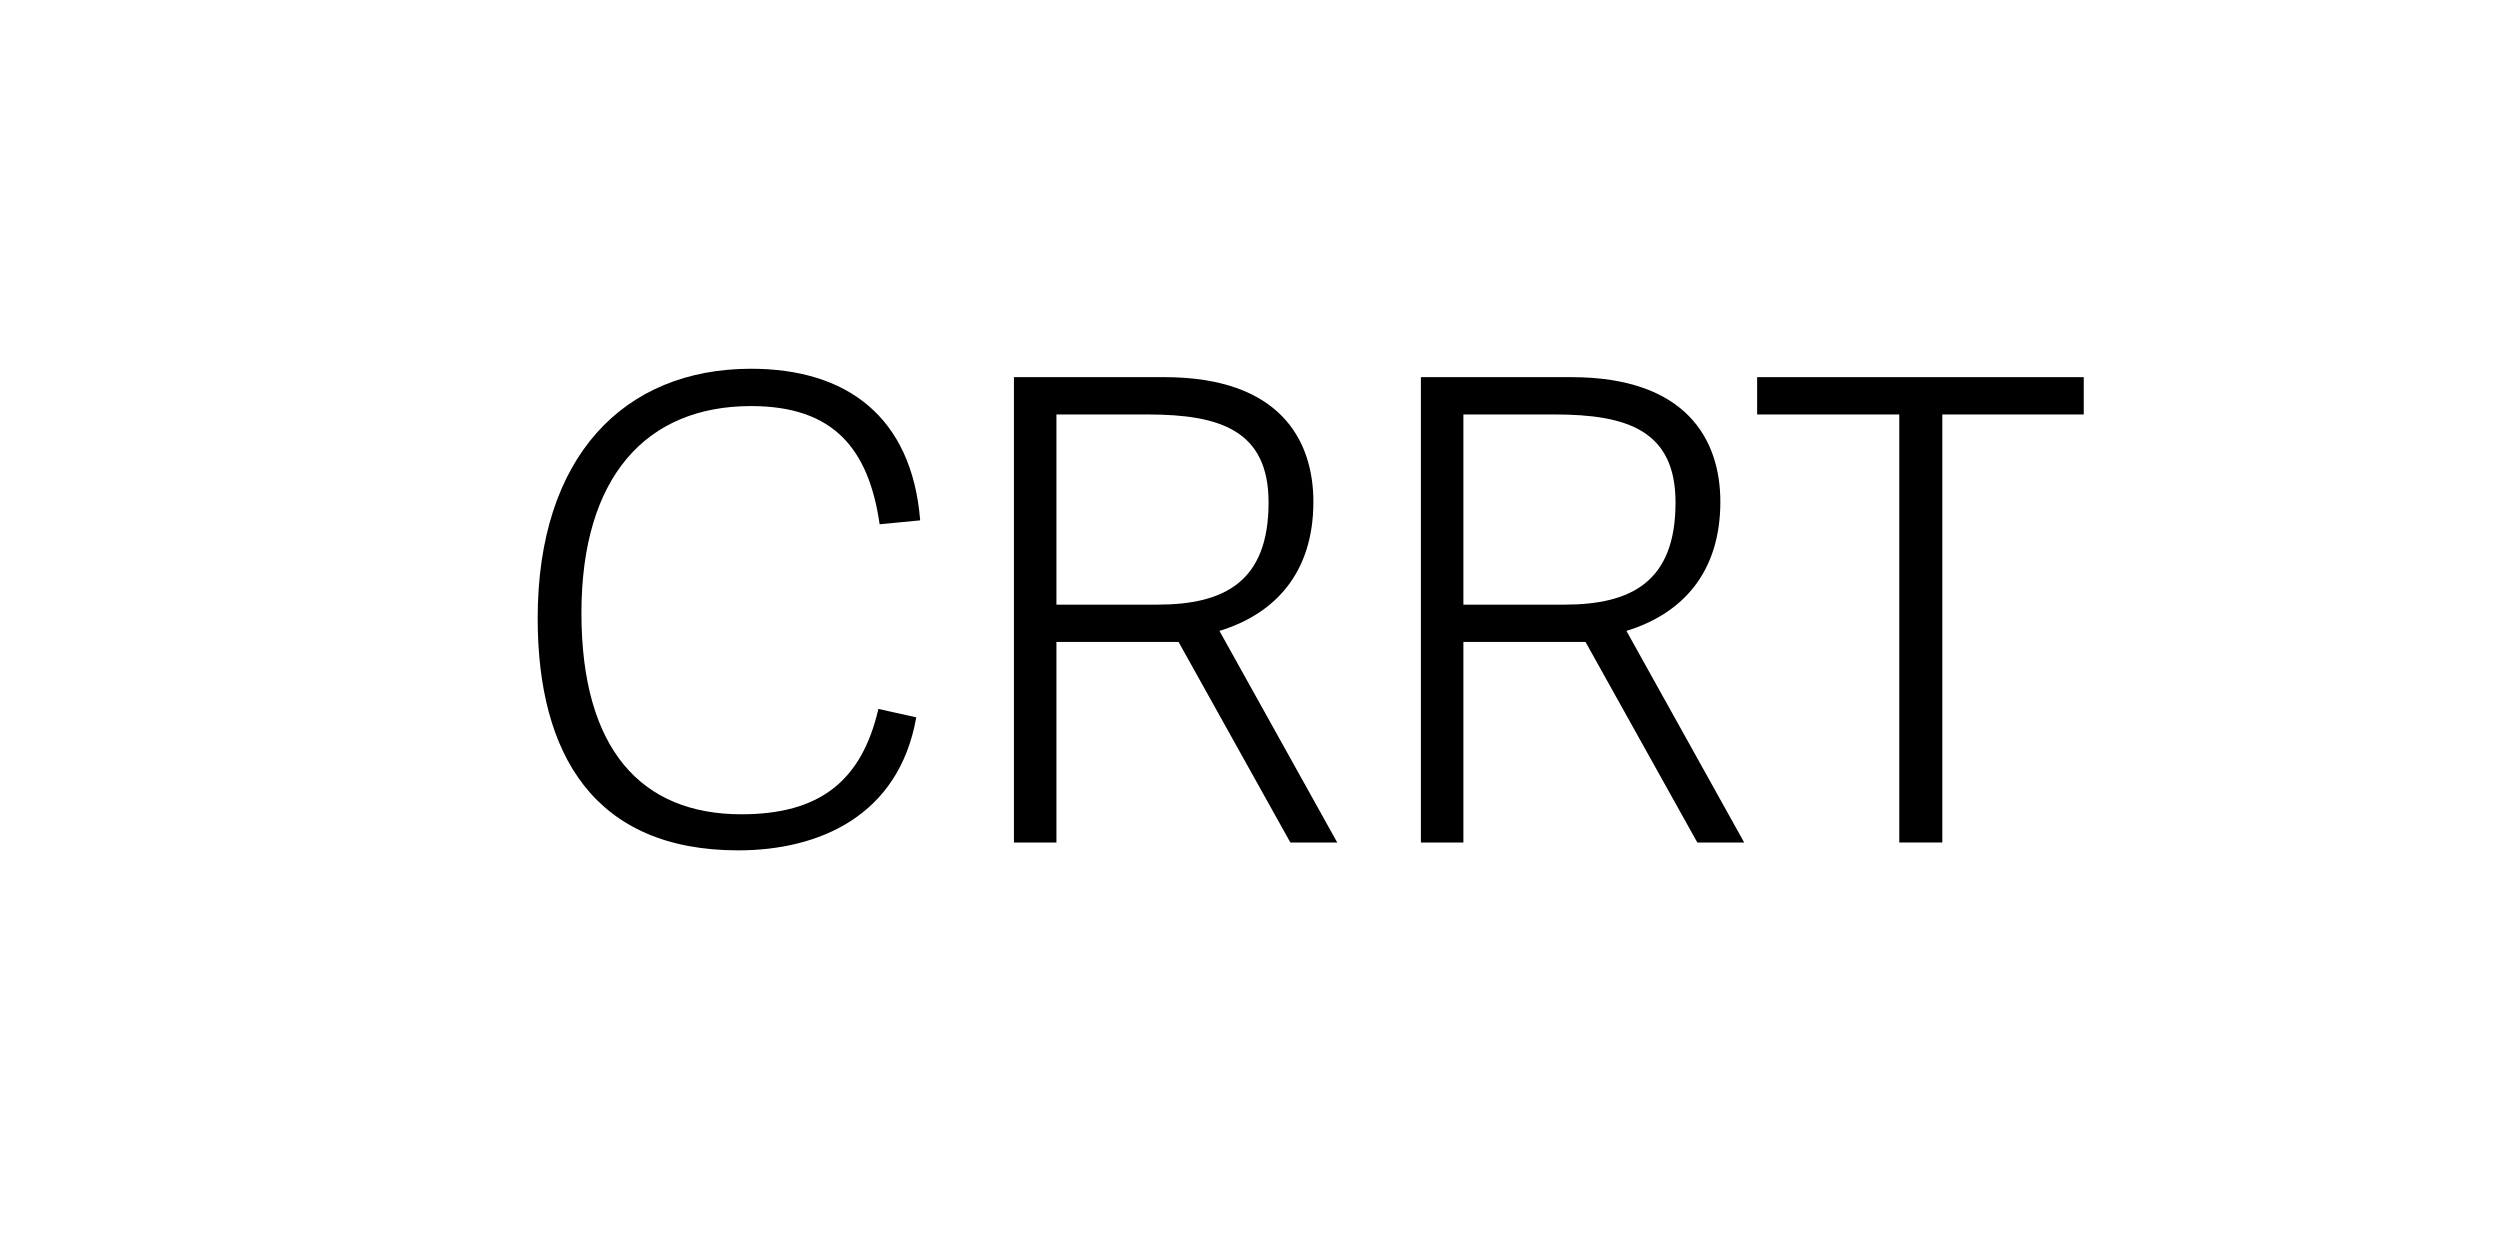
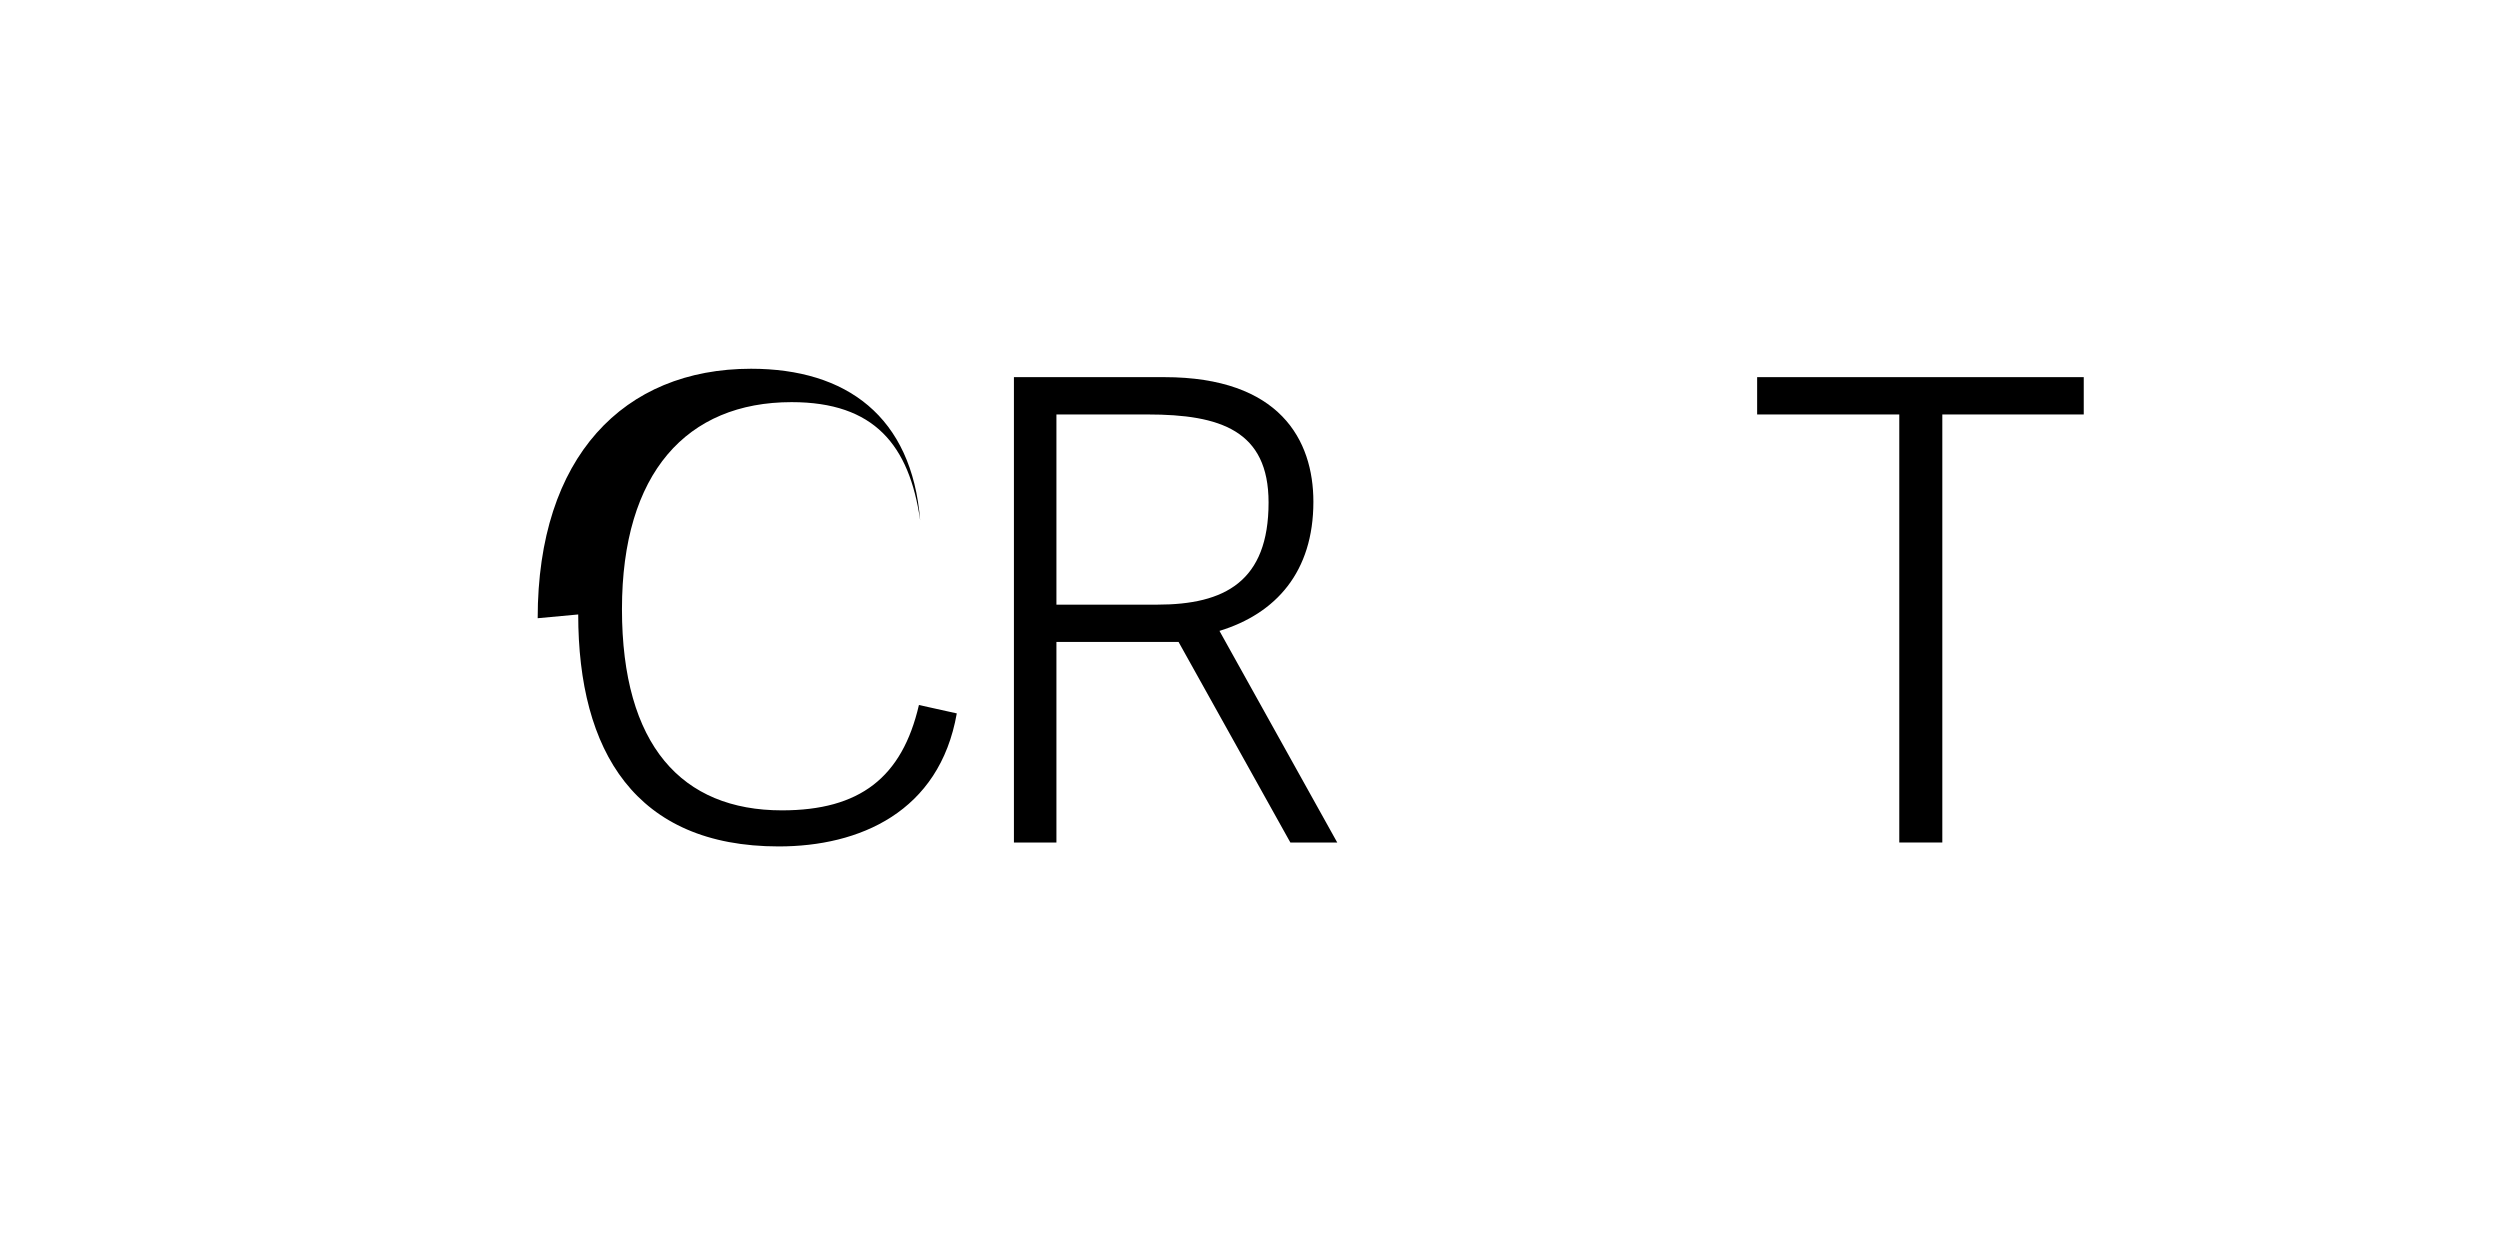
<svg xmlns="http://www.w3.org/2000/svg" viewBox="0 0 140 70">
  <defs>
    <style>
      .uuid-0f30b874-8936-4414-a2c8-2709d92c7340 {
        clip-path: url(#uuid-1415d652-4290-48b1-83fe-4a2161a5a213);
      }

      .uuid-0f30b874-8936-4414-a2c8-2709d92c7340, .uuid-8d28be82-e4dc-491a-b164-72e3a62f400f {
        fill: none;
      }

      .uuid-1d9c057a-903c-48ad-a495-22f6927fb0c7 {
        fill: #ff931e;
      }
    </style>
    <clipPath id="uuid-1415d652-4290-48b1-83fe-4a2161a5a213">
      <rect class="uuid-8d28be82-e4dc-491a-b164-72e3a62f400f" y="-90" width="140" height="70" />
    </clipPath>
  </defs>
  <g id="uuid-92182475-ab07-4456-9d23-e5f0715bd68d" data-name="Therapeutic interventions">
    <g id="uuid-54a3015c-26ce-45e4-98da-456c0a3f4bc3" data-name="Renal-replacement-therapy">
      <g>
-         <path d="m30.11,34.62c0-9.04,4.82-13.97,11.95-13.97,5.33,0,9,2.66,9.47,8.49l-2.27.22c-.61-4.21-2.56-6.62-7.2-6.62-5.87,0-9.5,3.96-9.5,11.59s3.35,11.27,8.96,11.27c4.36,0,6.73-1.84,7.67-5.9l2.12.47c-.97,5.54-5.47,7.45-9.97,7.45-8.03,0-11.23-5.33-11.23-12.99Z" />
+         <path d="m30.11,34.62c0-9.04,4.82-13.97,11.95-13.97,5.33,0,9,2.66,9.47,8.49c-.61-4.21-2.56-6.62-7.2-6.62-5.87,0-9.5,3.96-9.5,11.59s3.35,11.27,8.96,11.27c4.36,0,6.73-1.84,7.67-5.9l2.12.47c-.97,5.54-5.47,7.45-9.97,7.45-8.03,0-11.23-5.33-11.23-12.99Z" />
        <path d="m74.89,47.18h-2.63l-6.26-11.23h-6.84v11.23h-2.38v-26.06h8.42c6.48,0,8.35,3.53,8.35,6.98,0,3.92-2.09,6.26-5.26,7.23l6.59,11.84Zm-10.08-13.32c3.78,0,6.23-1.3,6.23-5.72,0-4.03-2.7-4.93-6.77-4.93h-5.11v10.65h5.65Z" />
-         <path d="m97.68,47.18h-2.63l-6.26-11.23h-6.84v11.23h-2.38v-26.06h8.42c6.48,0,8.35,3.53,8.35,6.98,0,3.92-2.09,6.26-5.26,7.23l6.59,11.84Zm-10.08-13.32c3.78,0,6.23-1.3,6.23-5.72,0-4.03-2.7-4.93-6.77-4.93h-5.11v10.65h5.65Z" />
        <path d="m106.36,47.18v-23.97h-7.96v-2.09h18.29v2.09h-7.92v23.97h-2.41Z" />
      </g>
    </g>
  </g>
  <g id="uuid-12777ae7-8ce2-4840-b7aa-de1759def507" data-name="Patient situation">
    <g id="uuid-269a454c-829e-4070-ba6b-582546287f57" data-name="Abdominal-aortic-aneurysm">
      <g class="uuid-0f30b874-8936-4414-a2c8-2709d92c7340">
        <path class="uuid-1d9c057a-903c-48ad-a495-22f6927fb0c7" d="m91.79-122.51c-.34-.01-.67,0-.66.48,0,.28.01.56.02.83-.05,1.46-1.38,2.51-1.31,4.01-.1.21-.2.41-.3.62-.84.32-1.5,2.11-.73,2.91,1.73,1.81,1.69,4.11,2.24,6.26.18.69.57,1.33.87,1.99-.47.04-.74.3-.8.77l-.07.06c-.6-.22-.07-1.06-.7-1.28-.35,1.17.2,2.42-.36,3.55-.01-1.27-.26-2.59.02-3.79.45-1.96-.46-3.3-1.45-4.75-.64-.94-1.05-.41-1.54.07-.35-.78.69-1.56,0-2.33,1.39-1.78.5-4.66-1.56-5.08-.29.01-.57.03-.86.04.6-.62,1-1.17-.27-1.48-.9-.22-1.66-.7-2.41-1.28-.48-.37-1.04-.79-1.82-.51-2.4.85-4.77,1.77-6.99,3.02-1.14.64-1.57,1.56-1.51,2.96.16,3.63.07,3.64,3.45,2l.1.04.1-.03c.56-.03,1.12-.07,1.68-.1-3.8,2.28-4.38,3.52-3.48,7.07.35,1.37.91,2.63,1.51,3.9-.15.16-.31.32-.46.48-.7-.54-.76-1.41-1.02-2.15-.81-2.26-1.25-4.65-2.29-6.84-.21-.16-.41-.32-.62-.48,1.4-1.26-.18-2.72.25-4.08.19-.61.29-1.74-.89-1.47-.98.23-2.65-.37-2.74,1.41-.06,1.38-.23,2.8.19,4.18,0,.29,0,.59.01.88.05,1.21.14,2.41.14,3.62.02,4.32.02,8.64.02,12.96,0,.84-.04,1.52,1.21,1.6,3.59.22,7.06,1.13,10.35,2.52,1.61.68,2.17.58,2.41-1.28.31-2.44,1.73-3.18,3.91-2.42-2.16-.36-3.06,1.09-3.63,2.73-.53,1.53.38,2.46,1.72,3.14,1.24.63,2.49,1.27,3.53,2.23.4.36,1.19.71,1.07-.21-.36-2.8-.16-5.86-2.73-7.91.42-.02.84-.04,1.26-.06.11.16.22.33.33.49.35,1.19,1.19,2.2,1.26,3.5.08,1.47.89,1.14,1.74.67l-.1.15.17.07c-1.95,1.88-1.95,3.77.03,5.66,1.02.97,2.05,1.92,3.08,2.88,1.42,1.97,2.8,3.97,4.28,5.9.58.75.59,1.98,1.8,2.21.69,3.12,2.19,5.96,2.97,9.09,1.66,6.61,1.07,13.06-.67,19.48-1.33,4.9-3.93,9.17-6.96,13.21-.37.5-1.27.9-.89,1.63.35.67,1.22.31,1.86.36.53.04,1.07,0,1.61,0,0,.16.02.32.03.47-1.49.01-2.98.02-4.46.04-1.56.83-2.81,2-3.75,3.5-1.01.06-1.65.83-2.45,1.29-.62.35-.74.9-.45,1.72,1.89,5.39,2.84,10.99,3.41,16.66.24,2.42,1.94,3.38,4.17,2.44,2.69-1.14,3.91-3.54,5.37-5.77,2.51-3.81,3.82-8.22,6.04-12.16,2.33-4.14,5.34-7.67,9.07-10.7,4.4-3.58,9.6-5.44,14.64-7.69.77-.34,1.54-.37,2.34-.37,1.33,0,2.67.23,3.76-.94.47-.5,1.31-.48,1.87-.05.38.29.26.85.03,1.29-.02.03-.15.04-.19,0-.1-.07-.19-.16-.28-.24.06-.2.09-.38-.22-.28-1.32.29-1.85,1.01-1.21,2.32,0,.58,0,1.16.01,1.74-1.19-.04-1.15-1.17-1.54-1.85-.64-1.14-1.45-1.21-2.53-.8-3.84,1.48-7.54,3.24-11.09,5.35-4.2,2.51-7.69,5.79-10.79,9.53-.08.1-.08.27-.17.36-.71.64-2.05,1.27-1.46,2.22.42.67,1.82-.06,2.77-.22,3.56-.62,7.06-1.42,10.56-2.39,2.21-.61,4.72-.52,7.02.05,1.91.47,3.16.11,3.78-1.81.17-.53.35-1.03.92-1.23.57-.2,1.18-.14,1.35.48.27.96-.46.39-.82.48-.57.16-.69.74-.82,1.25-.58,2.12-1.74,2.81-3.94,2.35-.2-.04-.4-.1-.59-.1-1.28,0-2.82-.43-3.79.13-1.48.85.4,2.16.22,3.32-.04.25-.05.51-.1.95-1.11-1.05-1.7-2.2-2.16-3.46-.24-.65-.56-1.32-1.43-.68-2.28,1.69-5.12,1.38-7.67,2.07-3.95,1.07-7.39,2.47-9.05,6.6-1.28,3.17-2.97,6.18-5.12,8.81-1.79,2.19-3.88,4.28-7.28,3.57-1.6-.33-.83,1-.74,1.5.75,4,1.85,7.86,3.48,11.64,2.42,5.58,5.95,10.46,9.12,15.56.77,1.24,2.28.65,3.38.55,4.98-.46,9.9-1.26,14.58-3.16,3.33-1.35,6.71-2.58,10.24-3.33.55-.12,1.05-.56.63-1.19-1.98-2.96-2.71-6.6-5.15-9.3.62-.79.17-1.4-.32-2.01-.03-.13-.06-.27-.09-.4.12-.93-.59-.78-1.12-.86-.01-.87-.07-1.74-.02-2.61.02-.47-.32-1.26.47-1.29.7-.03.59.74.71,1.24.09.38.28.74.42,1.11,0,.44.19.69.65.69-.47,2.02.55,3.69,1.39,5.33,1.2,2.37,2.77,4.56,3.91,6.96.8,1.7,2.06,1.83,3.46,1.48,1.01-.25,1.99-.29,2.99-.3,4.07-.05,6.75,2.14,7.74,6.34-1.29-1.6-2.29-3.32-4.02-4.49-2.62-1.79-5.32-.76-8.01-.58-.31.02-.38.32-.37.61.03.58.46.75.91.93,1.68.68,3.4,1.28,5.01,2.1,2.18,1.1,4.56,2.01,5.87,4.32l-.1.12c-3.27-1.9-6.49-3.86-10.02-5.29-1.06-.43-1.13-.25-1.36.72-1.1,4.72-3.38,8.93-5.9,13-.61.99-.4,1.1.58,1.36,4.92,1.32,9.8.89,14.69-.1.13-.03.25-.1.36-.17.88-.55,2.56.31,2.78-1.03.26-1.58.68-3.32-.28-4.9,0-.13-.01-.25-.02-.38.81-.33,0-1.71,1.36-1.73.72,1.52-.6,3.01-.43,4.58q-.42,3.18,1.87,2.85c.16,1.04-.65,1.72-1.01,2.55-.31.7-1.19.88-1.64.16-1.2-1.9-2.82-1.35-4.2-.64-3.08,1.58-6.21,1.52-9.56,1.27-3.59-.27-7.37-1.05-10.79,1.07-.52.32-1.15.44-1.13,1.22h-2.84c-.25-.48-.45-.98-.75-1.42-1.44-2.14-2.6-4.49-4.66-6.16-.7-.57-1.48-.75-2.23-.26-.8.53-.15,1.14.01,1.77.52,2.02,1.81,3.85,1.54,6.07h-1.62c-.05-1.71-1.13-3.1-1.44-4.74-.15-.78-.52-1.04-1.47-.22-1.74,1.5-.88,3.3-1.14,4.96h-2.84c-.34-.65.78-2.28-1.04-1.87-1.83.41-3.54.29-5.27-.25-.9-.28-2.06-.1-2.52-1.26-1.94.91-1.58-1.14-2.3-1.8-.29-.26-.52-.72-.94-.58-.43.14-.46.62-.44,1.03.07,1.6-.68,3.12-.45,4.73h-2.43c3.29-4.48,3.34-9.95.12-13.69-1.53-1.77-8.19-3.68-10.27-2.8-1.16.49-2.03,1.38-1.45,2.87.56,1.44,1.07,2.9,1.7,4.3.69,1.55.75,1.78.25,1.79-.78.01-1.86.72-2.16-.92-.23-1.22-.96-2.35-1.5-3.5-.23-.5-.59-1.09-1.21-.59-1.47,1.18-3,2.51-3.53,4.29-.36,1.22,1.18,2.05,1.97,3,1.87,2.25,4.69,3.27,6.76,5.25h-1.22c-2.75-1.6-5.27-3.5-7.52-6.08-.14,1.57,1.01,2.45,1.05,3.66-.96.15-1.42.03-1.73-1.2-.41-1.66.11-3.5-1-5.03-.31-.42-.53-.82-1.07-.58-.39.18-.97.21-1.04.81-.27,2.13-.58,4.26-.44,6.41.07,1.19,1.69.98,2.03,2h-4.86c.49-1.44-.29-2.81-1.88-3.35-.93-.32-.31.77-.88.87-.03-1.24-.17-2.53-.78-3.56-.92-1.55-.08-2.22,1.07-2.81.64-.33,1.36-.57,2.07-.68,1.75-.28,2.15-1.56,2.44-3,.26-1.28-.47-1.07-1.23-.86,0,0,.02.02.02.02.21-.64.01-1.17-.43-1.63,0,0-.03.02-.03.02.77.02,1.86.34,1.91-.8.14-2.93,0-5.88.14-8.81.03-.7-1.1-.08-.73-1.15.87-2.56.17-5.09-.92-7.49.06-.33.12-.65-.29-1.06.06.46.1.77.13,1.08-.15,3.05-.25,6.11-.49,9.15-.07.89-.2,1.98-.6,2.64-.72,1.18-.47-1.28-1.38-.61-.15.11-.38.09-.58.13,0,0,0,.01,0,.01-.02-1.24,1.73-1.19,1.7-2.7-.08-4.12,1.02-8.17.03-12.39-.55-2.34-.88-4.66-2.16-6.78-1.65.95-2.41,2.63-3.38,4-2.31,3.23-4.22,6.79-3.81,10.95.41,4.26.81,8.55,2.6,12.55.25.57.08,1.33.1,2-.11.02-.22.04-.33.06.28-.85-.71-1.16-.78-1.86-.41-3.7-2.45-7.05-2.25-10.9.09-1.78-1.51-3.48-.3-5.4.27-.43.07-1.18.04-1.79-.02-.36.17-.87-.37-1-.37-.09-.55.27-.79.5-.93.92-1.67,2.05-2.89,2.65-.23-.71.22-1.17.67-1.55,2.25-1.92,4.47-3.72,3.99-7.29-.12-.87.27-2.18.52-3.27,1.13-4.85-1.6-10.17-5.79-11.77-.8-.31-1.24-.42-1.56.61-.87,2.79-2.92,4.77-4.94,6.74-1.99,1.94-2.14,4.23-.78,6.61,1.17,2.04,3.27,3.23,4.3,5.48.61,1.33,2.1,2.33,2.45,3.98.15.72.82.17,1.17.43-.09.86-.98,1.44-.79,2.43.24,1.24.83,2.41.56,3.75-.08.42.25,1.12.91,1.15.59.02.62-.61.83-1,.51-.94.44-2.21,1.55-2.9.34.68.11,1.18-.25,1.58-1,1.14-1.15,2.74-1.39,3.99-.53,2.71-.59,5.68,2.09,7.7-.98.15-.5.99-.7,1.5-1.72.81-1.28,2.38-1.1,3.67.16,1.17,1.39.76,2.2.82,1.31.09,2.65.02,3.8.82q-3.53-.11-3.24,2.44c-.34-.17-.67-.62-1.04-.27-.31.28-.21.72.03,1.09.26.39.9.31,1.03.85-.95.54-.99,1.32-.37,2.05.56.66,1.02.31,1.23-.43,1.17-.13,1.65-1.4,1.66-1.98.02-.78-1.21-.95-2.08-1.04-.17-.02-.32-.21-.48-.32,2.57.11,2.99-.21,3.24-2.43.66.11.77.58.73,1.14-.48,1.34-.75,2.67.45,3.81,0,.23,0,.45,0,.68-1.01.27-2.14.25-2.85,1.22-.77.29-1.32.74-1.15,1.67h-3.24c-.68-1.64-.78-3.37-.79-5.11,0-1.07-.03-2.15-.04-3.22,0-1.01-.91-1.35-1.49-1.25-.96.15-.23.88-.16,1.4.23,1.69.14,3.25-.94,4.77-.9,1.28-2.17,2.17-3.06,3.41h-1.22c1.84-1.9,4.47-3.36,3.91-7.22-2.05,3.07-4.18,5.36-6.74,7.22h-1.62c2.5-1.79,4.72-3.8,6.68-6.25,2.54-3.17.92-4.86-2.06-6.83-.59-.39-1.1-.49-1.36.63-.47,2.11-1.79,3.89-2.85,5.75-.16.29-.47.77-.95.37-.35-.29-.06-.64.1-.9,1.12-1.76,1.83-3.65,2.26-5.7.57-2.76-1.09-4.38-3.99-3.72q-.32-1.69-2.07-.69c.62.38,1.57-.12,1.91.75-1.72.06-3.51-.01-5.02.88-1.99,1.18-3.32,2.99-4.45,5.03-1.81,3.28-.54,8.35,2.47,10.67h-1.62c-.13-1.62-1.95-2.32-2.1-3.99-.1-1.14-.72-1.34-1.69-.51-2.56,2.18-5.61,3.39-8.91,2.77-1.99-.37-1.94.41-1.89,1.73h-2.43c-.19-2.07.7-4.57-2.29-5.61-.46,1.91-1.87,3.51-1.77,5.61h-2.03c.54-1.98,1.09-3.97,1.63-5.95.18-.66.82-1.41-.06-1.97-.77-.49-1.37.08-1.95.56-2.42,1.99-3.98,4.59-5.3,7.37h-2.84c-.5-.89-4.4-3.02-5.37-2.74-1.66.49-3.24.34-4.89,0-.72-.15-1.54.19-2.32.31-1.2-1.38-3.26-1.6-4.92-.5,1.67.16,3.31.31,4.94.47-2.82.93-5.55.46-8.13-.78-1.76-.85-3.35-1.45-4.84.39-.26.33-.7.49-1.09.22-.85-.59-1.58-1.43-1.67-2.39-.09-.97.35-1.99.63-3.35.39,1.12-.3,1.98.39,2.61.13.12.62.07.71-.06.54-.76.02-1.5-.08-2.28-.15-1.19-.04-2.41-.04-3.62.56.03.88.44,1.23.8-.94,1.12-.38,2.47-.55,3.71-.17,1.25.41,1.66,1.61,2.04,1.59.5,3.43-.26,4.82,1.03.04.04.13.05.2.04,3.7-.28,7.41.63,11.13-.32,1.49-.38,1.4-.86.8-1.85-2.5-4.1-5.05-8.2-5.9-13.03-.21-1.2-.54-.78-1.27-.48-3.56,1.43-6.96,3.14-10.12,5.31-.14-.03-.28-.07-.42-.1,2.65-3.02,6.29-4.4,9.85-5.93.61-.26,1.24-.5,1.84-.79.41-.2.56-.57.45-1.01-.12-.45-.53-.29-.83-.37-4.29-1.15-7.9-.3-10.47,3.57-.12-.1-.24-.2-.36-.31,2.09-4.38,5.61-5.28,10.01-4.17,1.56.39,2.73-.04,3.59-1.65,1.57-2.92,3.39-5.7,4.63-8.78.42-1.04.99-2.08.69-3.29,0,0,.05-.08.05-.08,1.36-1.18,1.23-2.78,1.21-4.35.04-.25.08-.5.11-.75.86-1.23.39-2.84,1.15-4.1.13,0,.26-.01.39-.02.02.94.04,1.89.06,2.83l.5.49c-2.12,1.45-1.14,3.67-1.4,5.58-1.23.49-.86,1.24-.33,2.02-1.97,3.55-3.96,7.09-5.92,10.64-1.12,2.03-1.13,2.19,1.18,2.54,2.2.33,4.09,1.62,6.3,1.79.14,0,.27.01.41.02,1.72,1.08,3.42,2.18,5.52,2.4.58.06,1.23.1,1.38.87-.69.03-1.38.07-2.07.1-.24-.46-.69-.52-1.14-.59-1.16-.05-2.01-1.21-3.27-.91-.28-.19-.56-.38-.84-.57-2.11-.95-4.19-2.01-6.7-2.1.48.79,1.06,1.39,1.56,1.91.86.88,1.5,2.29,3.1,2.18.52.73,1.18,1.29,2.04,1.59.52,1.65,2.17,1.72,3.4,2.32,3.72,1.81,7.76,1.24,11.69,1.44,2.36.12,3.57-1.35,4.76-2.93-.36-.53-.73-.41-1.03-.4-3.69.06-7.33-.36-10.91-1.24-.48-.12-.71-.32-.61-.82,3.47.06,6.85.96,10.34.95,2.12,0,3.68-.19,4.81-2.52,1.74-3.6,4.67-6.56,6.18-10.31,1.9-4.74,4.42-9.3,4.66-14.6.04-.93-.13-1.32-.97-.96-2.71,1.15-4.57-.56-6.2-2.08-2.13-1.98-3.4-4.66-4.86-7.2-1.6-2.78-2.28-6.26-5.56-8.02-1.25-.67-2.09-.86-3.23.02-2.94,2.28-6.33,3.62-9.89,4.58-.39.11-.79.16-1.17-.13.28-.72.97-.92,1.59-1.03,3.44-.59,6.1-2.57,8.66-4.76.74-.63.67-1.1-.05-1.58-3.39-2.21-6.87-4.2-11.09-4.18-1.55,0-3.09-.33-4.57-.58-3.13-.54-4.77,1.15-5.97,3.46-.75,1.43-2.01,2.53-2.44,4.16.04-2.44.28-4.83.43-7.22.09-1.46,1.67-1.87,2.95-1.9,3.3-.06,6.61.04,9.91.08.18.37.5.33.82.27,2.7.03,5.14.84,7.39,2.32,2,1.31,4.28,2.16,6.24,3.65-1.19-2.38-2.92-4.36-4.81-6.13-3.06-2.86-6.2-5.67-9.53-8.2-2.42-1.84-5.2-3.21-7.85-4.74-.5-.29-1.13-.42-1.72-.49-2.41-.28-2.67-.02-2.67,2.41q-.01,3.08-1.25,4.32c0-2.16-.38-4.41.12-6.44.43-1.76,2.42-1.98,4.09-1.61,2.2.49,4.31,1.37,6.26,2.46,2.75,1.54,5.63,2.97,7.92,5.14,5.17,4.87,10.33,9.71,13.91,16.07,1.46,2.58,1.93,5.55,3.74,7.91.44.58.69,1.31,1.4,1.65.15,1.76.89,3.11,2.64,3.74.78,1.19,1.56,2.32,3.24,2.35,2.3.03,3.64-.48,3.33-3.18-.36-3.13.9-6.02,1.95-8.88,1.59-4.3,3.25-8.59,5.64-12.54.1-.17.17-.37.28-.53,1.56-2.18,1.3-3.71-.88-5.34-.37-.27-.69-.4-1.07-.06-1.17,1.03-2.74,1.38-3.99,2.25-1.27.88-2.53,1.42-4.12,1.18-1.08-.17-1.71,0-1.89,1.52-.31,2.63-1.18,5.19-2.7,7.44-.06-.05-.12-.1-.18-.15,1.09-2.87,1.66-5.88,2.39-8.85.12-.49.11-1.22-.17-1.54-.37-.41-1.05-.1-1.48.22-1.78,1.31-4.15,1.39-5.91,2.94,1.06-1.25.97-2.54.36-3.94,1.03.5.85,2.61,2.56,1.71,1.65-.86,3.27-1.4,3.61-3.95.39-2.91.76-6.09,3.09-8.44.72-.73,1.02-1.62.46-2.75-.56-1.14-1.09-2.34-.6-3.79.18-.51.14-1.82-1.21-1.74,0,0-.1-.15-.1-.15.48-.86,0-1.49-.59-1.98-.27-.22-.59.04-.6.46-.24,0-.47.01-.71.02-.05-.75-.61-.62-1.09-.65-.31.03-.61.07-.92.1.08.55.59.27.86.45,0,.23.02.45.02.68l-.02-.05c-1.7-1.02-2.68.03-3.59,1.27l.03.03c.38-1.5-.66-1.16-1.74-.93.83-1.22,3.09-1.07,2.13-3.18.64.87,2.48,1.1,5.06.74.08-.64-.38-1.08-.59-1.6-.63-1.57-1.34-3.2.06-4.7,1.11-1.18.78-2.08-.41-2.76-1.85-1.05-2.37-2.87-2.98-4.68-.59-1.73.35-3.54,2.1-4.01,2.56-.68,2.68-1.1,1.07-3.57.02-.29.04-.58.06-.87.11-1,.56-2.07,1.5-2.16,1.88-.17,1.98-1.51,2.19-2.77.35-2.16,1.62-4.1,1.47-6.36.05-.16.1-.31.15-.47.65-1.23-.06-2.85.34-3.7.74-1.56.26-3.23,1.01-4.67.32-.09.64-.17.96-.25-.37,2.12-.66,4.25-1.15,6.34-.29,1.22.39,2.79-.08,3.45-1.53,2.18-1.26,4.88-2.52,7.07-.33.56-.06,1.02.51,1.32,1.6.86,3.22,1.68,4.78,2.61.89.53,1.42.36,1.97-.46,1.05-1.56,1.59-3,1.3-5.12-.5-3.57-.31-7.25-.02-10.88.2-.03.4-.06.6-.08-.27,4.03-.69,8.07.6,12.3,2.22-2.12,4.02-4.19,6.28-5.78,4.63-3.27,9.36-6.28,15.13-7.07,1.32-.18,1.7-1.04,1.67-2.29-.15-5.85.34-11.71-.53-17.54-.17-1.15-.2-2.4-1.79-.99-.42.37-.99.3-1.5,0-2.36-1.39-4.93-1.83-7.63-1.71-.26-.05-.52-.1-.78-.15h0c-1.03-2.31-3.99-3.29-6.94-2.29-1.5.02-3.23-.15-4.31.87-1.89,1.8-1.64,4.81.22,6.75-.33.46-.71.54-1.07.07-.47-.6-.56.11-.82.2-.1-1.35-.57-2.34-2.15-2.31.6-1.14,2.21-1.51,2.28-3.08.03-.62.64-1.55-.22-1.69-.73-.12-2.07-.93-2.42.72-.28.02-.56.03-.85.05-.38-.31-.79-.18-1.19-.06,0-.28-.01-.55-.02-.83,2.29-1,3.03-2.93,3.13-5.24.18-.27.37-.55.55-.82-.36-1.95-1.72-2.06-3.15-1.49-1.59.63-2.07.3-1.61-1.35.22.01.45.03.67.04,1.02.86,2.81.41,3.08.1,1.32-1.51,1.15.44,1.78.63.91-1.19,1.86-2.35,2.72-3.58.39-.56.58-1.27.06-1.87-.27-.31-.61-.03-.88.17.46-.53.91-1.06,1.37-1.6,1.15.42,1.46-.62,2.05-1.18,0,0-.03-.03-.03-.03,0,.33-.1.73.04.99,1.02,1.81-.05,2.93-1.29,3.96-1.27,1.05-2.16,2.33-2.68,3.88-.9,2.68,1.66,2.19,2.79,2.9,1.52.95.23-1.31,1.17-1.17q-.1,2.88,2.43,2.37c1.92.1,3.81.45,5.7.8,1.05.2,2.54.48,1.88-1.57.32-.17.49-.43.43-.81.03-2.33.28-4.58,1.33-6.75.63-1.3,1.41-2.99.62-4.22-.72-1.14-.48-2.17-.68-3.24.67,1.27,2.19,2.45,1.91,3.79-.81,3.93-1.9,7.76-2.28,11.82-.17,1.84.39,1.44,1.25,1.49.78.05,1.52-.05,2.3-.46.77-.41,1.64-.99,2.77-.44.69.34,1.51.01,1.8-1.06.93-3.48.08-7.08.77-10.58.08-.39-.02-.82-.59-.85-.49-.03-1-.04-1.26.44-.96,1.79-2.43,3.36-2.22,5.63.1,1.11.02,2.24.02,3.36-.36-3.19-.8-6.41.74-9.44,1.55-1.88-.29-1.92-1.31-2.41.22-.66.39-1.47-.52-1.56-1.11-.1-2.31-.52-3.36.29-1.21,0-1.43-1.31-2.3-1.75-1.38-.7-1.82-2.79-3.81-2.59.02-.16.03-.33.05-.49.03-1.37-1.28-1.77-1.94-2.64-.8-1.08-1.71-2.07-2.61-3.07-1.47-1.62-2.78-1.62-4.19.15-1.93,2.42-3.87,4.78-6.51,6.53-2.39,1.58-4.91,2.05-7.4.76-4.61-2.4-9.27-4.3-14.65-3.4,2.94-1.01,5.86-1,8.81-.23.16.04.32.08.48.12-.04-.15-.08-.3-.13-.45-.36-1.75-1.48-3.31-1.42-5.73.43,1.27.73,2.02.94,2.79,1.14,4.09,4.48,5.59,8.03,6.74,1.77.58,2.49-.27,2.22-2.11-.44-3.02-.79-6.06-.97-9.12.75,2.91.84,5.92,1.67,8.82.49,1.73,1.17,1.63,2.39.94,2.18-1.22,3.71-3.1,5.11-5.07,2.29-3.21,4.05-3.37,6.76-.48,1.65,1.76,3.31,3.53,5.01,5.25.44.45.82,1.27,1.62.95.76-.31.83-1.12.9-1.87.06-.6.22-1.2-.19-1.75.12-.3.23-.59.35-.89,1.56-1.92,2.05-4.42,3.5-6.4.32-.44-.06-.85-.34-1.25-.92-1.31-1.8-2.66-2.69-3.99.03-.31.06-.62.09-.94.72,1.1,1.38,2.26,2.2,3.28.62.78,1.34,2.13,2.42.31.13-.22.72-.18,1.09-.26-1.4,1.62-1.37,3.23-.02,4.87.24.29.31.73.46,1.1.13.33.32.56.71.6.8.08,3.67-1.94,3.69-2.74.07-2.28.08-4.56.02-6.84-.03-1.08-.56-1.31-1.37-.49-1.16,1.18-2.12,2.57-3.52,3.53-.18-.96.67-1.36,1.07-2.02.41-.67,1.27-1.17.62-2.26-.53-.88-1.13-1.19-2.09-1.07-.31.04-.67.09-.87-.27,1.83-.85,2.56-.84,3.49.55.91,1.36,1.32.51,1.88-.18.44-.15.6-.53.77-.92.89-1.78.06-3.77.74-5.63.31-.84.41-1.79.73-2.67.79-2.23,1-4.41.28-6.84-.54-1.83-.11-3.94-.11-6.35,1.25,2.27.35,4.49,1.12,6.79,1.27-2.88,1-5.71,1.7-8.33h9.32c-.94,4.14-1.47,8.39-3.08,12.37-.32.79-.37,1.68-.59,2.52-.21.8-.83,1.79.47,2.11,1.36.34,1.06-1.02,1.61-2.22-.36,2.09.5,2.17,1.81,2.37,2.47.38,4.93.39,7.41.39-2.63.78-5.28,1.02-7.94.27-1.3-.37-1.7.18-1.74,1.38-.05,1.34-.13,2.69-.79,3.92-.16.01-.33.03-.49.05.32-1.43.69-2.84.92-4.28.08-.48.37-1.36-.63-1.35-.66,0-1.26.2-1.43,1.09-.43,2.23-.74,4.46-.79,6.73-.01.54-.04,1.14.82.98.15.14.3.27.45.41-1.58,2.3-.94,4.79-.6,7.25-.25.54.1.91.38,1.3-.05.8-.11,1.6-.16,2.41-.12.61-.02,1.12.65,1.34-.2,1.81.26,2.9,2.37,2.19.06.05.12.1.18.15-.03.13-.02.33-.09.37-2.74,1.45-2.76,1.49-2.36,5.47.69.18.87-.79,1.53-.67,0,0,.09.07.09.07-.86,1.27-.42,2.21.74,2.98,2.56,1.7,5.55,1.2,8.04-.77,1.79-1.42,3.57-3.22,6.4-2.62,2.15.45,3.71-1.11,5.41-2.63.07,1.9-1.01,2.61-2.17,3.07-1.61.64-3.24,1.2-5.04,1.2-2,0-3.22,1.53-2.71,3.2-.1.85.33,1.33,1.1,1.58.39.06.78.13,1.18.19.17.05.38.18.5.13.34-.15.13-.42.06-.65.73.52,1.49.45,2.3.21,3.55-1.03,6.6-2.9,9.33-5.34.89-.8,1.78-1.54,3.05-1.71-3.12,3.55-6.8,6.28-11.28,7.9-.41.14-.85.22-1.1.63-.75-.26-1.36.26-2.04.35-.4.02-.8.04-1.21.06-.54-.18-1.09-.35-1.63-.53-.24-.17-.47-.33-.71-.5-.31-1.02-.92-1.72-2.05-1.34-1.48.49-2.87.22-4.35-.02-1.03-.17-2.08-.97-3.25-.29.67,2.06,1.17,4.08.18,6.55-.21-.62-.37-.85-.31-.98.99-2.18-.33-4.02-.91-5.95-.16-.55-.76-.75-1.29-.85-.4-.08-.65.27-.64.59.15,3.3-.64,6.51-.81,9.78-.05.96.83,1.55,1.45,1.09,1.71-1.28,3.81-1.19,5.65-1.95,2.36-.98,4.79-1.89,7.39-1.99,1.49-.06,2.67,1.42,4.36,1.06-.2-.62-1.3-.65-1.04-1.52,0,0-.03.04-.03.04.46-.07.95-.13.54-.79.09-.14.19-.27.28-.41.15.02.3.04.45.06.23,0,.47,0,.7,0,.49,1.58.94,3.15,3.22,2.21.28-.12.86.18,1.32.07-.04.27-.09.54-.13.81ZM69.38,29.74c-.4.35-.86.65-1.18,1.06-.3.38-.32.91-.01,1.31.13.16.47.23.71.22.88-.05.19-.71.37-1.06.21-.4.26-.88.37-1.33.41-.07.79-.2.73-.73-.01-.1-.15-.26-.22-.25-.46.05-.66.38-.77.79Zm61.29-3.9c-.52.21-.59.73-.78,1.16-1.23.22-1.15,1.13-1.08,2.03-1.16-.4-1.87.09-2.36,1.19.62.05,1.15.1,1.67.15-.98-.17-.74,1.77-1.16,1.14-1.36-2-2.41-.32-3.32.17-3.23,1.74-6.5,3.2-10.26,3.18h-4.07l-.04.39c1.37.2,2.75.4,4.12.61,2.55,1.34,4.17,3.65,5.89,5.83.46.58.75,1.11,1.57.79,2.42-.93,5.11-1.47,6.64-3.84,1.52-2.37,2.94-4.8,4.13-7.36.46-1,.87-1.87-.89-2.28,2.05-.54,2.07-.57,2.61-2.74.08-.27.17-.54.25-.81.11-.53.19-1.11-.56-1.18-1.17-.1-1.96.47-2.36,1.57Zm-144.54-.39c-.59-.85-1.31-1.41-2.43-1.13-1.34.56-.65,1.27-.16,1.97.16,1.99,2.77,3.33,4.41,2.29.48-.3.46-.6.07-.92-.41-.34-.85-.63-1.28-.95.22-.64-.15-.98-.63-1.27ZM90.16-121.33c-.26.03-.52.08-.79.09-1.13.06-1.13.91-1.19,1.7-.03.35.12.69.53.67.82-.05,1.33-.52,1.51-1.31.07-.32.06-.65.09-.98.05-.09.09-.19.14-.28-.1.04-.2.08-.3.12ZM46.84,23.85c.46.17.53.91,1.32.84-.53-1.51-.22-3.15-1.17-4.64-.5,1.33-.51,2.56-.15,3.8-.11.21-.22.42-.33.63-.52-.12-.46.29-.52.58-.42,2.17-.2,4.33.12,6.48.01.22-.14.51.26.54.01-.19.02-.38.04-.56.33-1.05,2.26.35,2.13-1.39-.08-1.06.17-2.14-.24-3.18-.3-.75-.76-1.39-1.36-1.92-.04-.39-.07-.78-.11-1.17Zm19.64-7.3c.55,1.94.12,3.99.48,6.37,1.65-2.14,1.34-4.08,1-6.02.54.18,1.04.03,1.02-.55-.08-2.62,1.59-5.63-1.62-7.61-.33-.2-.77-.57-.6-1.14,1.18.2,1.57,1.63,2.79,1.84.2-.79.44-1.55.68-2.28.78-2.4,1.49-4.88,1.73-7.38.17-1.73.49-3.26,1.42-4.69,1.22-1.88.74-3.71-.11-5.56-.2-.44-.52-.53-.95-.59-2.88-.41-7.11,1.68-8.35,4.19-.24.48-.41,1.3-.97.97-.74-.42-.02-1.03.25-1.52,1.12-2.01,3.13-3.01,4.93-4.13-2.16-1.52-4.7-.82-6.96-1.54-.74-.24-1.09.34-1.21,1.01-.7,3.88-.76,7.72.77,11.43.3.73.28,1.72,1.35,2.2.7-2.19-.32-4.43.54-6.52.61.77.4,1.59.39,2.43-.01,3.83-1.08,8.08,3.71,10.16-.75.26-1.24-.31-1.81-.58-.86-.4-1.24-.02-.93.74,1.02,2.58,1.17,5.42,2.41,7.93.01.28.02.56.03.84Zm-29.54-86.51c-.37-.47-.65-1.12-1.13-1.38-.93-.5-2.05-1.5-3.04-.45-.76.81-1.63,1.94-1.38,3.1.23,1.08,1.48.87,2.4.94.32.03.62.22.93.35,1.96.87,4.01.06,6.01.34.58.08.88-.5.9-1.11,1.39.18,2.73.09,3.98-.66,2.16-1.3,4.24-2.82,6.55-3.77,2.42-.99,3.57-2.54,4.17-5.01.71-2.88,2.14-5.56,2.03-8.67-.15-4.32-.13-4.38-4.25-3.24-.06.02-.12.05-.19.07-6.84,2.41-12.69,6.24-17.43,11.78-.95,1.11-1.16,2.24-.88,3.53.34,1.57,1.52,2.43,2.86,3.16,1.27.69,2.69,1.26,3.18,2.84-.89-.26-1.64-.71-2.41-1.26-.53-.38-.96-1.48-1.99-.86-.11.09-.22.19-.33.28ZM113.76,31.92c.4,1.17,1.19,1.43,2.37,1.24,3.35-.52,6.17-2.07,9.04-4.38-2.85-.18-5.34-.45-7.84-.46-3.4-.02-3.71.38-3.55,3.63-.75-.92-1.46-2.54-2.47-2.43-2.39.28-4.82.34-7.47.45,2.25,2.96,6.43,4.26,9.38,3.24.75-.26.56-.78.54-1.3Zm-24.7-2.06c1.09.8,1.46,2.08,1.95,3.22.57,1.31,1.37,1.25,2.27.65.96-.64,1.97-.74,3.06-.73,1.54.02,3.09.03,4.63,0,.47,0,1.4.07,1.04-.7-.46-.97-.58-2.15-2.22-2.49-3.59-.74-7.16-.71-10.76-.6-.24-.05-.43.03-.36.29.04.14.25.24.39.35Zm-21.59-48.42c1.17.28,1.74-.23,1.91-1.37.51-3.4,2-6.44,3.43-9.51,1.13-2.41.6-3.69-1.76-5.02-1.06-.6-1.68-.23-2.12.61-1.92,3.65-3.9,7.28-5.14,11.25-.41,1.31-1.46,2.39-1.4,3.87.96,1,3.55,1.09,5.08.17ZM-12.23,29.89c-1.05.26-2.08-1.05-3.16-.08.69,1.87,1.74,3.49,2.59,5.21,1.53,3.1,3.22,5.86,6.82,7.01,1.64.52,2.83.59,3.81-.94,1.6-2.48,3.45-4.69,6.26-5.88.25-.05.68-.05.71-.14.1-.43-.3-.27-.49-.27-.38-.01-.76.05-1.15.07-2.65-.43-5.34-.37-7.81-1.87-1.87-1.13-3.74-2.25-5.49-3.57-.9-.68-1.66-.74-2.12.49l.03-.03ZM88.75-29.56c-.1-.11-.2-.22-.3-.33.25-1.2.11-2.35-.1-3.56-.4-2.32-1.64-4.37-2.04-6.64-.24-1.34-.73-2.11-1.97-2.59-1.36-.53-2.65-1.24-3.82-2.28,1.04-.44,1.71-.05,2.3.56,1.09,1.13,1.22.2,1.39-.64.95.94,1.84,1.98,3.43,1.56.34-.09.72.08.63.52-.04.18-.34.4-.56.44-.56.12-1.19-.2-1.79.26.53,1.11,1.33,2.16,1.52,3.32.34,2.05,1.45,2.5,3.3,2.47,1.84-.02,2.88-1,3.8-2.99.19,1.43-.85,2.75.68,3.08,1.48.32,1.34-1.17,1.77-1.95,1.87-3.42,3.02-7.12,3.69-10.93.37-2.09.65-4.31.33-6.37-.32-1.99.07-4.02-.65-5.97-.84-2.31-.82-4.94-2.53-6.93-.04-.14-.13-.23-.27-.27-.11-.07-.22-.15-.33-.22-.07-.26-.13-.52-.2-.79.3-.06.56-.32.43-.55-1.88-3.41-3.64-6.91-6.8-9.43-.62-.5-.36.09-.53.21-1.77,1.3-1.38,3.07-.8,4.66,1.58,4.39,2.28,8.73.22,13.15-.1.17-.21.33-.31.5-2.09-1.25-4.26-.9-6.4-.2-.71.23-1.3.31-1.84-.24-.57-.57.08-.98.24-1.43.73-1.97.72-4.07.88-6.1.35-4.56.08-9.14-.43-13.67-.16-1.46.61-3.58-1.35-4.5-3.81-1.79-7.9-2.68-12.04-3.3-.37-.06-.72.08-.72.49.01,2.15-.37,4.43.2,6.42.93,3.23,2.91,6.01,5.03,8.67,1.44,1.81,3.53,3.46,3.29,6.12-.23,2.47.74,4.56,1.67,6.67,1.36,3.08.75,4.68-2.39,5.78-.05.02-.08.11-.12.16-1.23-.11-1.64.75-1.87,1.7-.54,2.2.27,3.88,2.35,5.05.8.45,1.54,1.07,2.39,1.33,1.98.59,1.7,1.88,1.48,3.45-.38,2.75-.62,5.39,1.48,7.93,1.4,1.7,2.15,4.16,2.51,6.39.18,1.11.45,2.28.72,3.34.59,2.26,1.33,2.36,3.19.86.62-.5,1.24-1.02,1.82-1.56,1.07-.99.59-1.46-.6-1.64Zm11.33,58.2c-.88-1.51-1.55-2.81-2.36-4-4.91-7.2-8.63-14.89-10.42-23.49-.27-1.31-.05-3.25-1.94-3.9-1.81-.62-3.28-1.83-4.91-2.76-3.4-1.94-3.37-2.02-5.14,1.44-.8,1.58-1.62,3.01-.54,5,3.2,5.86,4.89,12.14,4.6,18.9-.1,2.38,2.83,5.29,5.29,5.62,1.26.17,2.4.76,2.91,1.83.51,1.07,1.19,1.07,2.09,1.08,3.36.03,6.73-.16,10.42.29ZM59.67-18.68c1.69.53,2.04-1.09,2.5-2.36,1.55-4.28,3.17-8.54,5.56-12.41,1.16-1.88.39-2.63-1.21-3.37-2.87-1.33-3.43-3.21-2.02-5.99.24-.47,1.38-.88.4-1.77-.85-.78-1.62-.94-2.71-.46-.99.43-1.5,1.32-2.31,1.89-5.27,3.73-10.2,7.81-13.99,13.15-.64.9-.6,1.49-.19,2.33.66,1.36,1.32,2.73,1.88,4.14.31.79.8,1.55,1.48,1.79,3.35,1.21,6.62,2.77,10.61,3.07Zm-20.93,14.01c-2.71,1.33-5.41,2.29-8.06,3.4-.79.33-1.06,1.02-1.22,1.91-.76,4.15-1.61,8.31-3.44,12.13-2.46,5.12-5.46,9.96-8.52,14.74-.16.25-.6.39-.29.82.22.31.55.42.89.35,3.21-.68,6.45-.24,9.68-.32.92-.02,1.17-.37,1.5-1.17.87-2.08,2.64-2.74,4.56-1.75.54.28.73.25,1.18-.05,2.36-1.56,3.08-3.14,2.41-5.81-.42-1.68-.2-3.35-.2-5.02.01-5.21,1.4-10.43,0-15.64-.16-.6.03-1.2.38-1.73.39-.61.76-1.23,1.14-1.85Zm14.36-66.9c-1.2.66-1.99,1.15-2.83,1.54-3.7,1.74-7.01,4.52-11.44,4.38-.49-.02-.84.31-1.18.68-2.14,2.28-4.7,3.91-7.71,4.76-.91.25-1.29.62-1.26,1.61.07,2.49-.03,4.99.05,7.49.02.66-.59,1.75.75,1.92,1.26.16,2.51,1.3,3.79.03,3.64-3.64,7.31-7.24,11.65-10.09,1.27-.83,2.54-1.65,3.31-3.08.84-1.55,1.89-2.99,2.74-4.54.75-1.37,1.78-2.62,2.14-4.7Zm-.29,7.86c-2.86,3.52-4.72,7.51-6.56,11.49-1.74,3.77-2.82,7.88-5.3,11.28-1.67,2.3-2.54,5.08-4.83,7.05-1.51,1.3.64,1.95,1.21,2.8.82,1.21,1.34-.2,1.59-.53,1.56-2.07,3.24-4.04,4.89-6.05,3.65-4.46,7.32-8.88,11.58-12.8,3.08-2.83,3.34-4.6.75-6.45-2.43-1.73-3.74-3.71-3.31-6.79Zm1.04,71.07c2.4-.93,3.05-3.21,4.53-4.67,1.5-1.48,2.21-3.11.75-5.1-.28-.39-.3-1.01-.34-1.53-.24-2.9.05-5.78.27-8.67.06-.76.36-1.48,1.2-1.22,3.16.97,6.74-.23,9.7,1.88.4.28,1.56.57,1.71-.62.13-1-2.55-3.94-3.51-3.88-6.4.41-12.65-.08-18.5-3.04-.95-.48-1.57-.16-1.51.97.06,1.35-.05,2.69-.43,3.98-.48,1.65-.29,2.28,1.66,1.68,1.88-.57,3.7-.16,5.13,1.59-.73-.74-1.55.44-1.86,0-1.27-1.75-2.58-1.06-4.37-.31,3.81,1.65,5.71,4.18,6.15,8.13.4,3.58-.17,7.03-.56,10.79Zm-8.22-65.03c-2.4,1.26-4.2,2.75-6.1,4.12-3.21,2.32-5.15,5.93-8.46,8.12-1.32.87-1.09,1.92-.58,3.05.89,1.95,1.78,3.91,2.72,5.84.48.98,1.06,1.53,2.08.37,1.06-1.2,2.14-2.38,3.02-3.73,3.47-5.33,5.36-11.32,7.3-17.78Zm36.15-4.1c2.28-1.25,4.37-1.99,6.67-1.4.45.12.57-.52.67-.87.81-2.71,1.32-5.54.21-8.2-.81-1.93-1.33-3.84-1.03-5.84.45-3.07-.31-5.38-3.31-6.68-.87-.38-1.77-1.65-2.47-1.2-.86.55-.45,2-.35,3.03.72,6.9,1.54,13.78-.39,21.16ZM43.66-16.95c-.15-1.85.42-3.78-.52-5.57-.81-1.54-2.02-1.79-2.92-.55-4.01,5.53-7.31,11.43-9.27,18.02-.14.47-.39,1.12-.1,1.3.33.2,1.02.06,1.42-.17,1.91-1.08,3.81-2.19,5.65-3.39,1.4-.92,2.74-1.95,4.04-3.01,2.17-1.78,1.76-4.26,1.7-6.64ZM73.24,2.37c.15,2.15-1.53,3.58-1.26,5.7.71,5.52,1.12,11.09,2.67,16.47.69,2.41,3.83,3.24,5.82,1.54.63-.54.28-.93-.15-1.31-1.72-1.53-2.2-3.49-2.27-5.73-.16-4.69-.98-9.27-3.04-13.55-.48-.99-.5-2.24-1.77-3.14Zm.15-19.62c2.95,5.32,6.59,9.76,12.28,12.39-.1-2.65-1.48-4.67-1.82-6.92-.37-2.41-1.7-4.34-2.5-6.52-.45-1.22-1-1.43-2.24-.86-1.8.81-3.66,1.54-5.72,1.91ZM39.51,5.38c-.23.03-.47.05-.7.08,0,5.15-.06,10.31.03,15.46.03,1.82-.1,3.5-1.54,4.77-.47.41-.58.67-.12,1.11.79.75,1.89.68,2.74.62.52-.04,1.56-.76,1.66-1.7.44-4.52,1.79-8.88,1.82-13.51.02-3.42-1.91-4.97-3.88-6.82ZM12.87,39.21c0,2.76.68,3.84,2.66,3.6,3.15-.39,6.09-1.42,8.22-4.02.8-.97.63-2.08.3-3.04-.31-.91-1.18-1.4-2.26-1.38-1.68.03-3.36-.07-5.04,0-2.85.14-3.85,1.28-3.88,4.23,0,.2,0,.4,0,.6Zm84.61-4.81c-.98,0-1.79-.02-2.6,0-.48.02-.89.11-.95.77-.34,3.72.68,5.47,4.34,6.9,1.71.67,3.83,1.01,5.2-.14,1.32-1.11.65-3.1.22-4.72-.14-.52-.34-1.02-.44-1.54-.13-.65-.53-.89-1.14-.9-1.61-.03-3.16-.72-4.62-.38ZM23.87-33.84c0,2.47.64,3.22,2.46,2.89,1.84-.33,3.54-1.13,5.09-2.17.63-.42,1.1-.94.56-1.84-1.34-2.22-2.67-4.45-3.45-6.95-.19-.6-.6-.88-1.17-.24-2.19,2.46-3.39,5.31-3.48,8.31Zm4.67-34.06c-1.72-.62-3.55-.93-5.26-1.66-1.5-.64-3.14-.06-3.99,1.07-.88,1.16-.33,2.7.67,3.83,1.01,1.14,2.21,2.13,3.09,3.35.93,1.3,1.91.4,2.88.35,1.04-.05,1.36-.96,1.39-1.7.07-1.83.99-3.43,1.22-5.24Zm-6.36-7.79c.03,3.7,1.21,5.2,4.21,5.85.49.11.82.35,1.22.59.84.49,1.64.45,2.09-.63.36-.85.75-1.7,1.17-2.52.25-.5.27-.97-.24-1.22-2.11-1.03-3.88-2.73-6.2-3.29-1.28-.31-2.23.3-2.26,1.23Zm6.58,104.93c-4.17-.23-7.92-.17-11.64.38-1.4.21-2.1,1.55-2.06,2.65.04,1.23,1.4.49,2.16.57,2.62.28,5.43-.37,7.58,1.8,1.3-1.71,2.05-3.71,3.96-5.4Zm25.19-175.7c-.17-1.11-.74-2.32-1.75-2.61-.88-.25-.99,1.19-1.5,1.84-.2.26-.32.59-.45.9-1.73,4.05-1.34,5.76,1.64,7.99.63.47,1.07.6,1.42-.12.8-1.67.44-3.55.88-5.29.19-.77.07-1.4-1.03-1.51-.34-.03.19-.2.31-.27.36-.2.74-.35.47-.93ZM26.58-54.46c0-1.35,0-2.69,0-4.04,0-.37.16-.91-.36-1.01-1.23-.24-2.36.11-3.38.83-.86.61-1.16,1.4-.88,2.44.64,2.36,2.22,4.21,3.4,6.27.16.28.38.66.76.54.44-.14.48-.56.48-.99-.02-1.35,0-2.69-.01-4.04Zm32.58-88.57c0-.54-.07-1.09.01-1.61.28-1.79-.44-1.85-1.91-1.36-2.77.91-2.35,3.34-2.58,5.31-.35,3.09.19,3.39,3.14,2.49.53-.16.71-.33.89-.85.46-1.31.38-2.64.44-3.98Zm29.11,106.86c.48,1.99,1.26,3.53,1.31,5.33.04,1.13.96,1.67,1.93.66,1.2-1.25,2.38-2.53,3.23-4.08.3-.56.41-.95-.11-1.39-.44-.37-.82-1.11-1.5-.68-1.51.96-3.07.56-4.87.17Zm-51.59-29.13c-.74-.73-1.48-.66-2.15-.84-4.14-1.11-4.13-1.13-5.15,3.16-.09.38-.42.78-.07,1.09.39.35.92.2,1.32-.02,2.01-1.1,3.99-2.23,6.05-3.39Zm42.72,43.34c.14-1.64-1.24-2.52-1.75-3.82-.43-1.09-1-1.09-1.56,0-.88,1.72-1.46,3.55-1.95,5.4-.14.53-.03.91.75.58,1.22-.52,2.52-.88,3.77-1.33.4-.14.93-.23.73-.83Zm51.71,45.35c-2.36.65-4.4,1.23-6.31,2.2-.37.19-1.11.22-.92.84.19.6.47,1.33,1.24,1.47.66.12,1.4.21,1.93-.29,1.34-1.26,2.79-2.42,4.06-4.22Zm-88.35,1.65c1.24-.26,1.1-1.31,1.23-2.04.17-.99.15-2.11.76-2.86,1.82-2.24.66-4.42.1-6.65-.48,3.87-1.01,7.71-2.09,11.56Zm13.88-162.14c-.62.45-2.03-.65-1.94.88.06,1.04.48,2.33,1.93,2.41,1.64.09,1.98-1.26,2.01-2.4.04-1.5-1.32-.51-2-.89Zm-22.21,19.81c.65-.2,2.19-.34,2.2-1.55,0-.92-1.44-1.55-2.46-1.58-.95-.03-1.58,1.04-1.7,1.82-.09.61.44,1.58,1.96,1.31ZM72.51,24.87c-.46,2.65-.32,5.25-1.14,7.87,1.3-.21,2.19-1.07,2.15-1.84-.11-2.03-.64-4.03-1.01-6.04Zm-22.38,11.94c0,1.87,0,3.74,0,5.61,0,.82.19,1.61.62,2.29.14.23.63-.02.87-.27.74-.76.24-1.63.17-2.46-.01-.18-.2-.35-.25-.54-.4-1.56-1.45-2.95-1.41-4.64Zm20.68-10.75c0-.73.01-1.33,0-1.94,0-.26-.08-.53-.42-.59-.29-.05-.59,0-.68.27-.37,1.21-.72,2.43-1.02,3.66-.18.77.36.88.96.87,1.95-.05.82-1.57,1.15-2.27Zm-25.72,6.73c-.27-2.49-.52-4.77-.77-7.04.04,2.3-2.52,4.84.77,7.04ZM27.06-44.06c.57-.54.39-1.26.31-1.88-.1-.75-.41-1.47-.63-2.2-.35.16-.95.25-1.02.5-.29.94-.52,1.97.27,2.8.29.3.46.85,1.07.78ZM107.02,39.48c.62-.28,1.46-.38,1.42-1.19-.06-1.08-1.02-1.55-1.91-2.34,0,.77-.06,1.28.02,1.78.09.57.3,1.13.47,1.75Zm-96.78-3.24c-.57.75-1.93.92-1.69,2.18.12.66.68,1.01,1.48.88-.1-1.03.06-1.99.21-3.05Zm31.67-6.44q1.55-2.12.83-3.53c-.91,1.06-.87,2.3-.83,3.53Zm78.69-2.61c.99,1.14,2.06.88,3.01.61.43-.12.04-.73-.19-.97-1.1-1.18-1.76.18-2.82.37Zm-51.06-7.49c-.39,1.19-1.17,2.08-.16,3.47-.02-1.33,1.64-2.06.16-3.47Zm-5.72,19.96c1.19-.16.79-1.35,1.22-2.02.19-.3-.31-.78-.48-.73-.93.29-1.17,1.16-1.41,1.99-.15.52.16.72.67.75Zm-28.37-112.23c-.49-.61.25-1.86-.96-1.92-.44-.02-.88.46-.86.94.06,1.14,1.08.81,1.82.97ZM71.53,15.05c-.13,1.52-.9,3.23.92,4.72-.35-1.77-.63-3.24-.92-4.72ZM-16.48-24.3c-2.01.17-2.14.38-1.47,2.28.69-.6,1.05-1.37,1.47-2.28ZM73.97,26.42c-.45,1.26-.06,2.32.82,3.5.32-1.46-.3-2.45-.82-3.5Zm-10.29,15.56c.49-.27.71-.59.65-1.02-.1-.76-.75-.84-1.31-.95-.35-.07-.76.16-.56.53.31.55.81.98,1.21,1.44Zm-11.64-178.74c-.26-.7-.72-.73-1.2-.6-.1.03-.24.42-.18.49.37.4.83.33,1.38.11Z" />
      </g>
    </g>
  </g>
</svg>